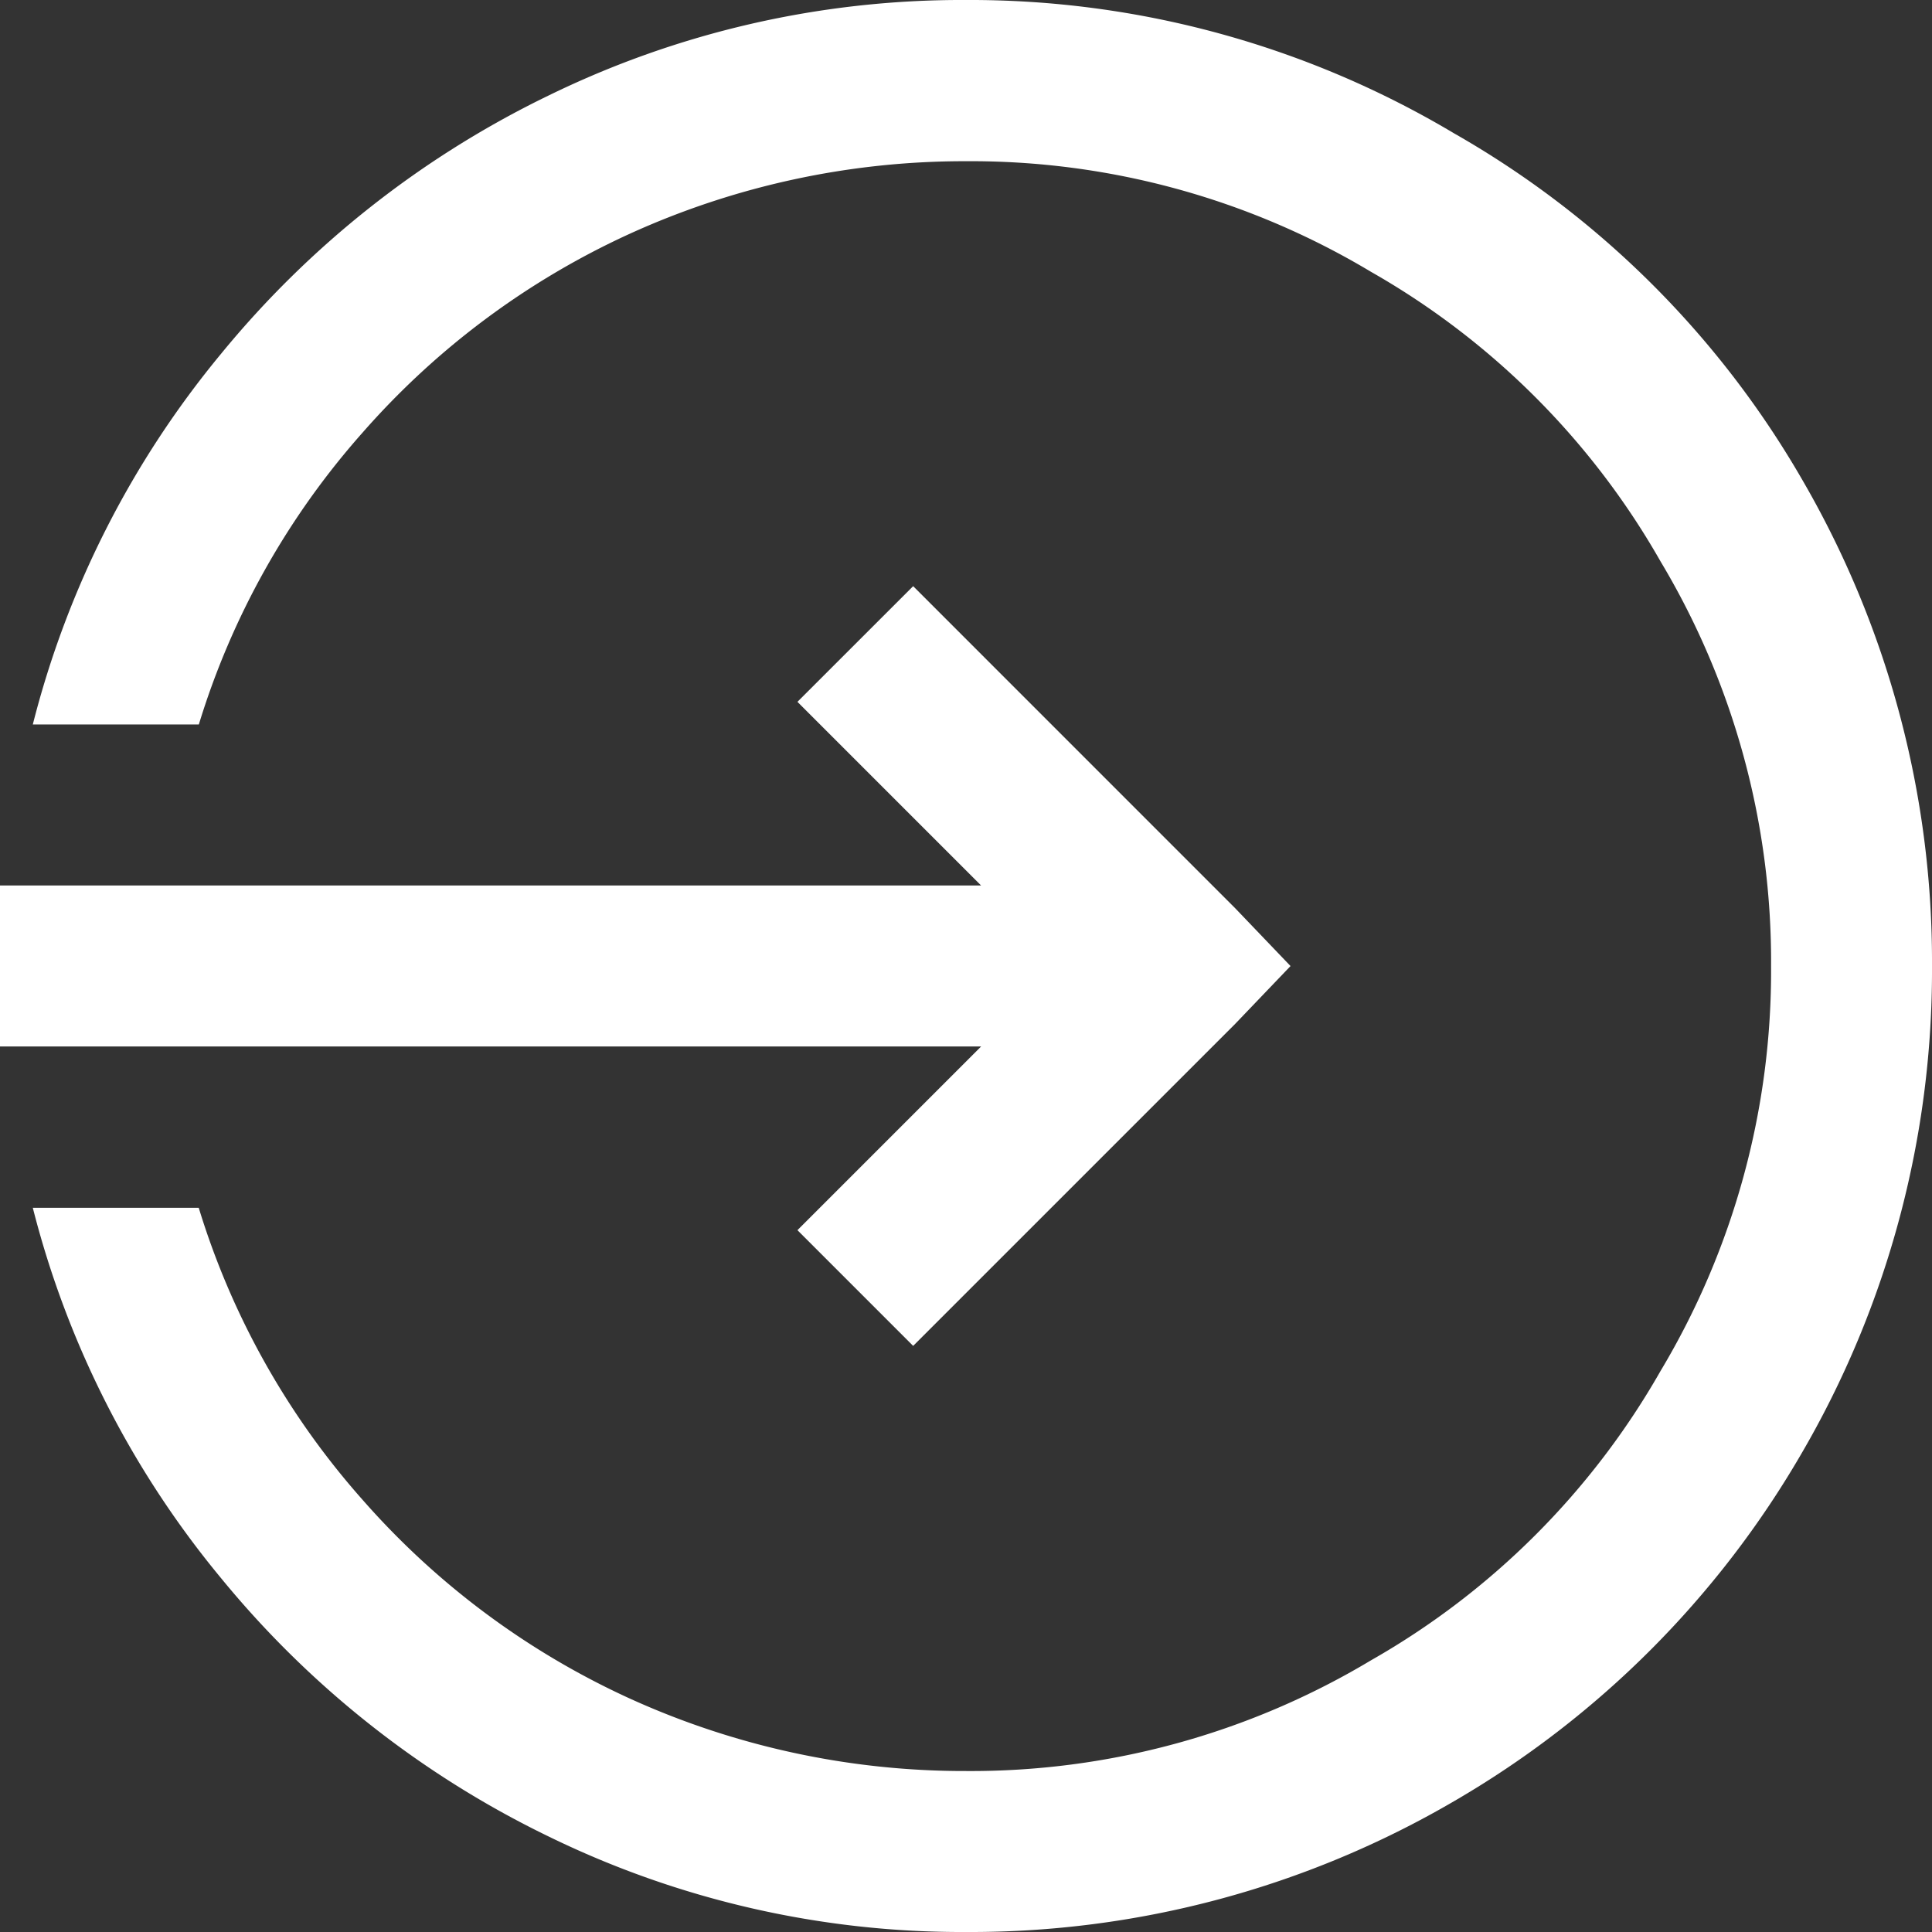
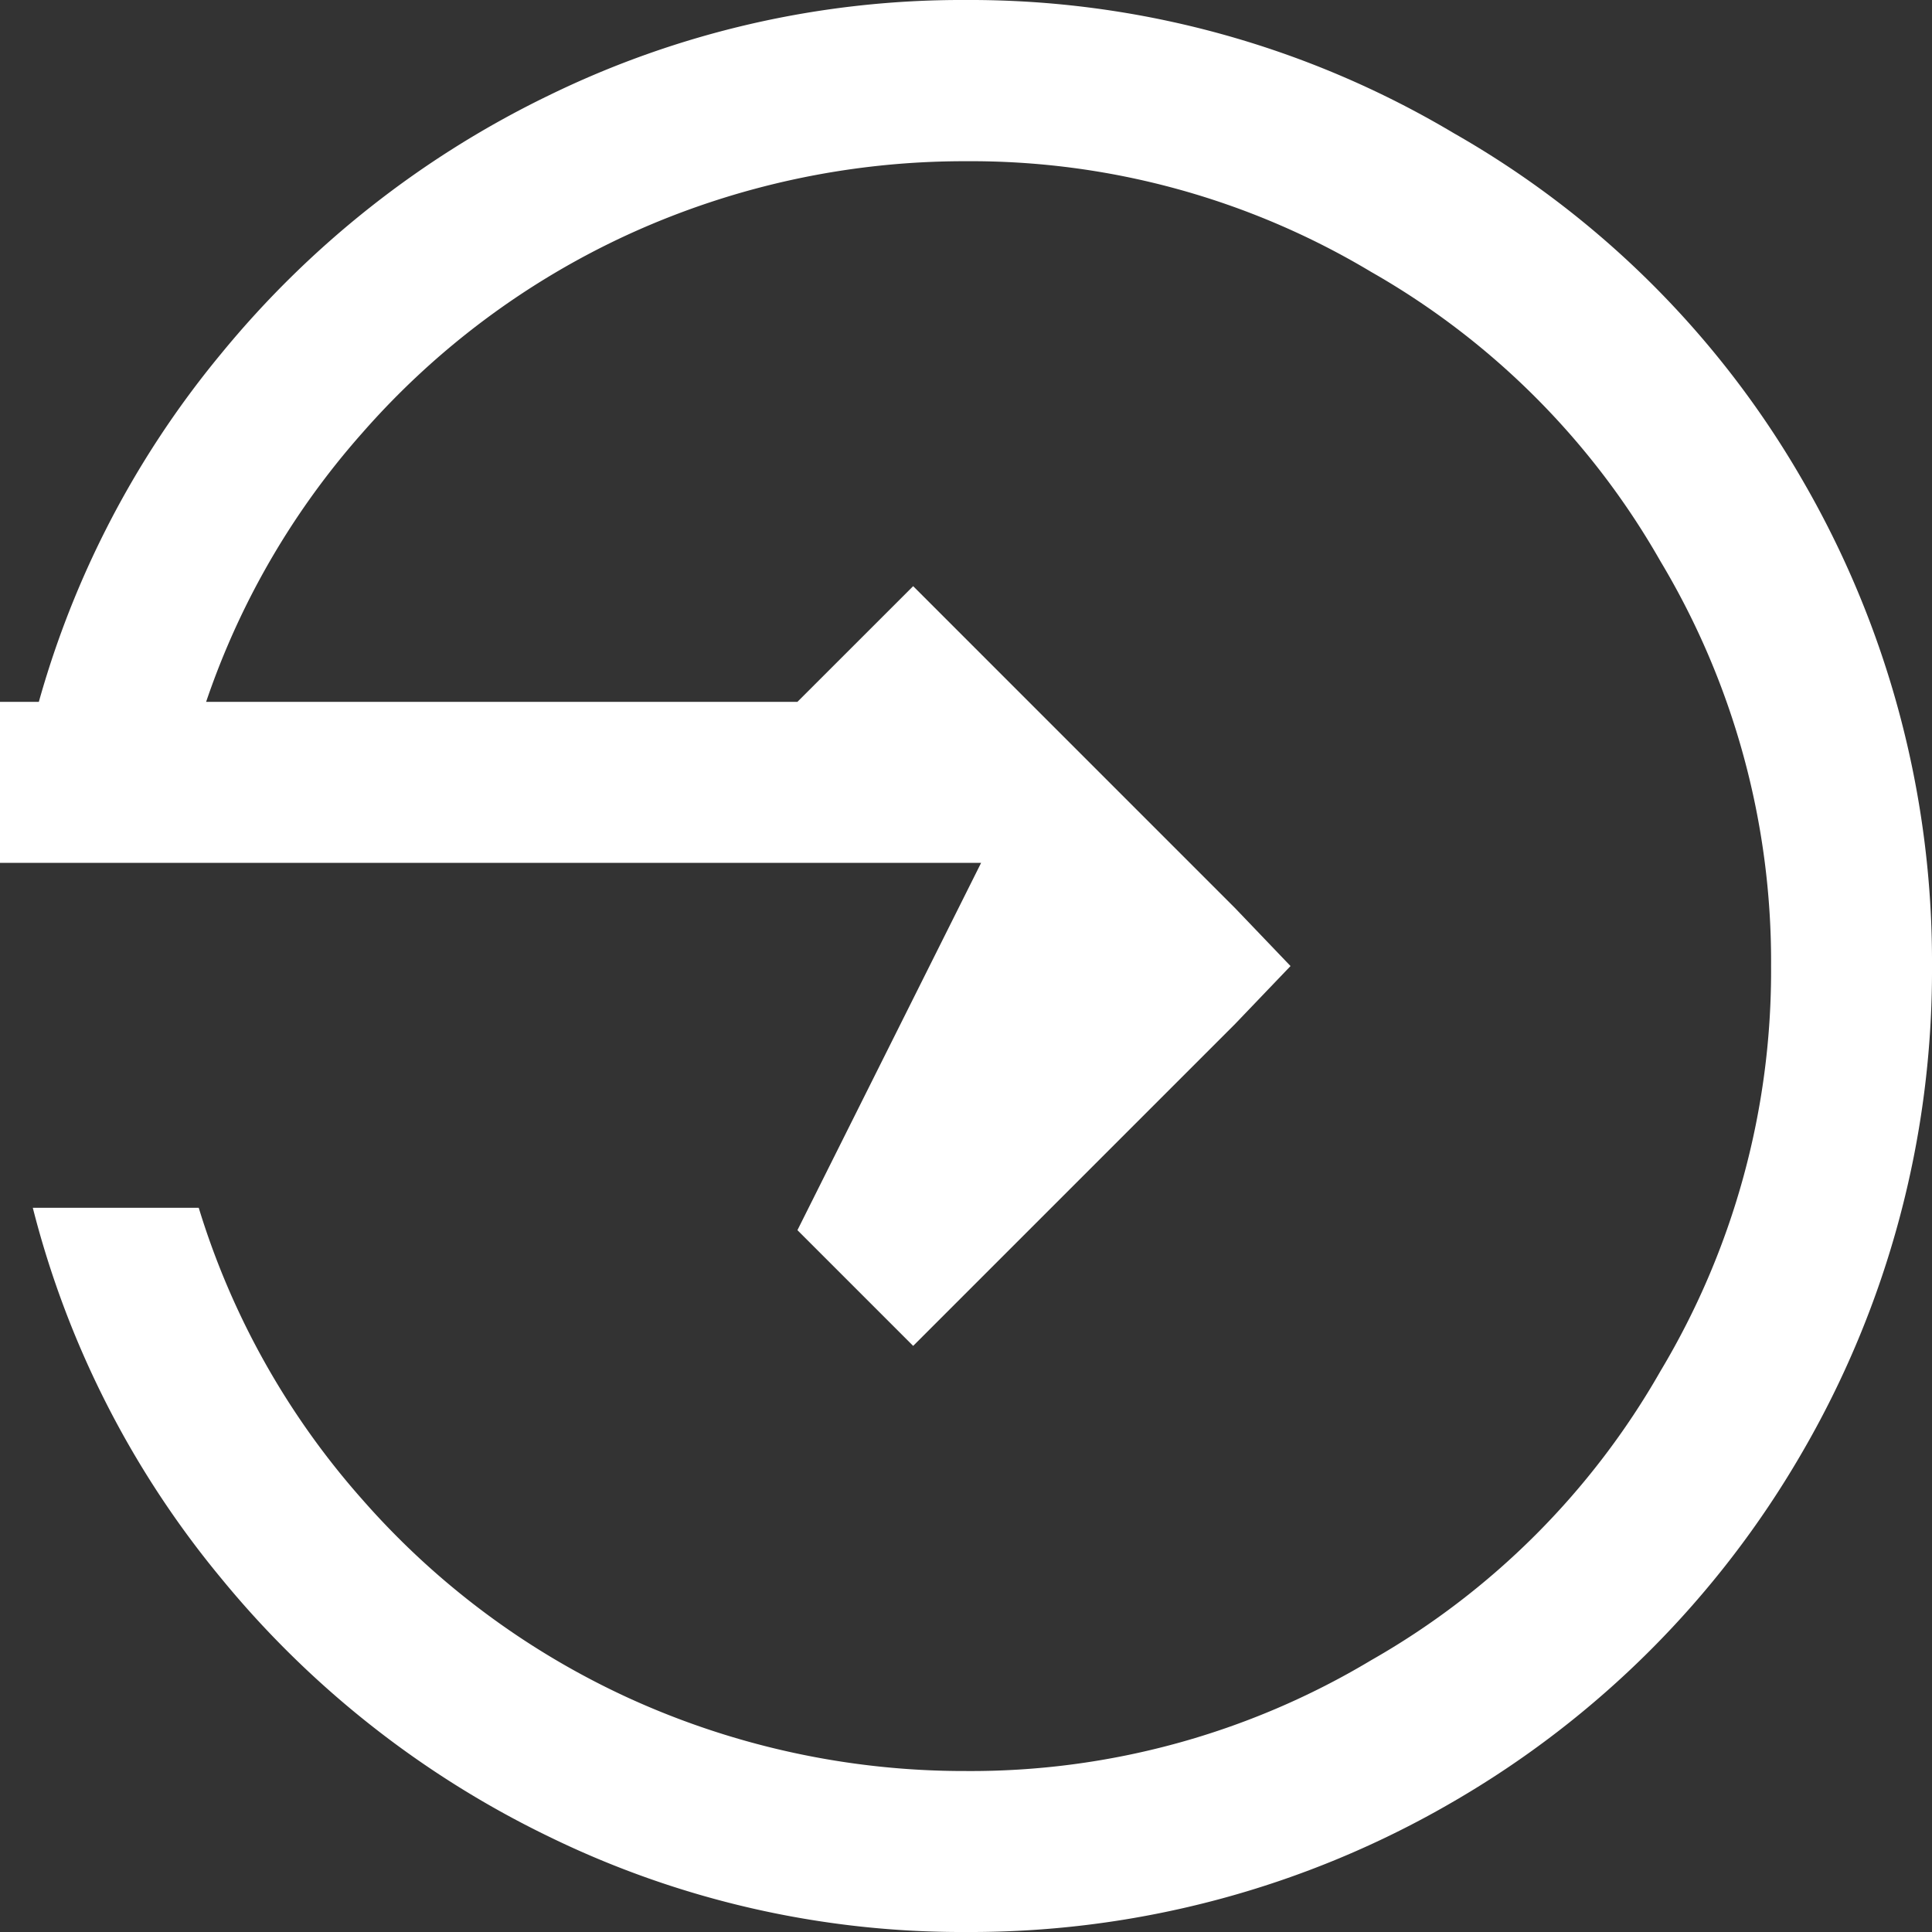
<svg xmlns="http://www.w3.org/2000/svg" width="39.75" height="39.75" viewBox="0 0 39.75 39.75">
  <rect x="0" y="0" width="39.75" height="39.75" fill="#333333" stroke="none" />
-   <path id="Employer_icon" data-name="Employer icon" d="M26.5-39.75a19.363,19.363,0,0,0-8.592,1.967,19.933,19.933,0,0,0-6.729,5.305A19.445,19.445,0,0,0,7.3-24.844h3.416a16.155,16.155,0,0,1,3.364-6,16.332,16.332,0,0,1,5.486-4.089,16.618,16.618,0,0,1,6.936-1.5,16.013,16.013,0,0,1,8.333,2.277,15.9,15.9,0,0,1,5.952,5.952,16.013,16.013,0,0,1,2.277,8.333,16.013,16.013,0,0,1-2.277,8.333A15.9,15.9,0,0,1,34.833-5.59,16.013,16.013,0,0,1,26.5-3.312a16.618,16.618,0,0,1-6.936-1.5A16.332,16.332,0,0,1,14.078-8.9a16.155,16.155,0,0,1-3.364-6H7.3A19.445,19.445,0,0,0,11.18-7.272a19.933,19.933,0,0,0,6.729,5.305A19.363,19.363,0,0,0,26.5,0,19.734,19.734,0,0,0,36.541-2.691a19.69,19.69,0,0,0,7.143-7.143,19.734,19.734,0,0,0,2.691-10.041,19.734,19.734,0,0,0-2.691-10.041,19.291,19.291,0,0,0-7.143-7.091A19.449,19.449,0,0,0,26.5-39.75ZM25.413-27.69,23.032-25.31l3.778,3.778H6.625v3.313H26.811L23.032-14.44l2.381,2.381,6.625-6.625,1.139-1.19-1.139-1.19Z" transform="translate(-6.625 39.75)" fill="#fff" />
+   <path id="Employer_icon" data-name="Employer icon" d="M26.5-39.75a19.363,19.363,0,0,0-8.592,1.967,19.933,19.933,0,0,0-6.729,5.305A19.445,19.445,0,0,0,7.3-24.844h3.416a16.155,16.155,0,0,1,3.364-6,16.332,16.332,0,0,1,5.486-4.089,16.618,16.618,0,0,1,6.936-1.5,16.013,16.013,0,0,1,8.333,2.277,15.9,15.9,0,0,1,5.952,5.952,16.013,16.013,0,0,1,2.277,8.333,16.013,16.013,0,0,1-2.277,8.333A15.9,15.9,0,0,1,34.833-5.59,16.013,16.013,0,0,1,26.5-3.312a16.618,16.618,0,0,1-6.936-1.5A16.332,16.332,0,0,1,14.078-8.9a16.155,16.155,0,0,1-3.364-6H7.3A19.445,19.445,0,0,0,11.18-7.272a19.933,19.933,0,0,0,6.729,5.305A19.363,19.363,0,0,0,26.5,0,19.734,19.734,0,0,0,36.541-2.691a19.69,19.69,0,0,0,7.143-7.143,19.734,19.734,0,0,0,2.691-10.041,19.734,19.734,0,0,0-2.691-10.041,19.291,19.291,0,0,0-7.143-7.091A19.449,19.449,0,0,0,26.5-39.75ZM25.413-27.69,23.032-25.31H6.625v3.313H26.811L23.032-14.44l2.381,2.381,6.625-6.625,1.139-1.19-1.139-1.19Z" transform="translate(-6.625 39.75)" fill="#fff" />
</svg>